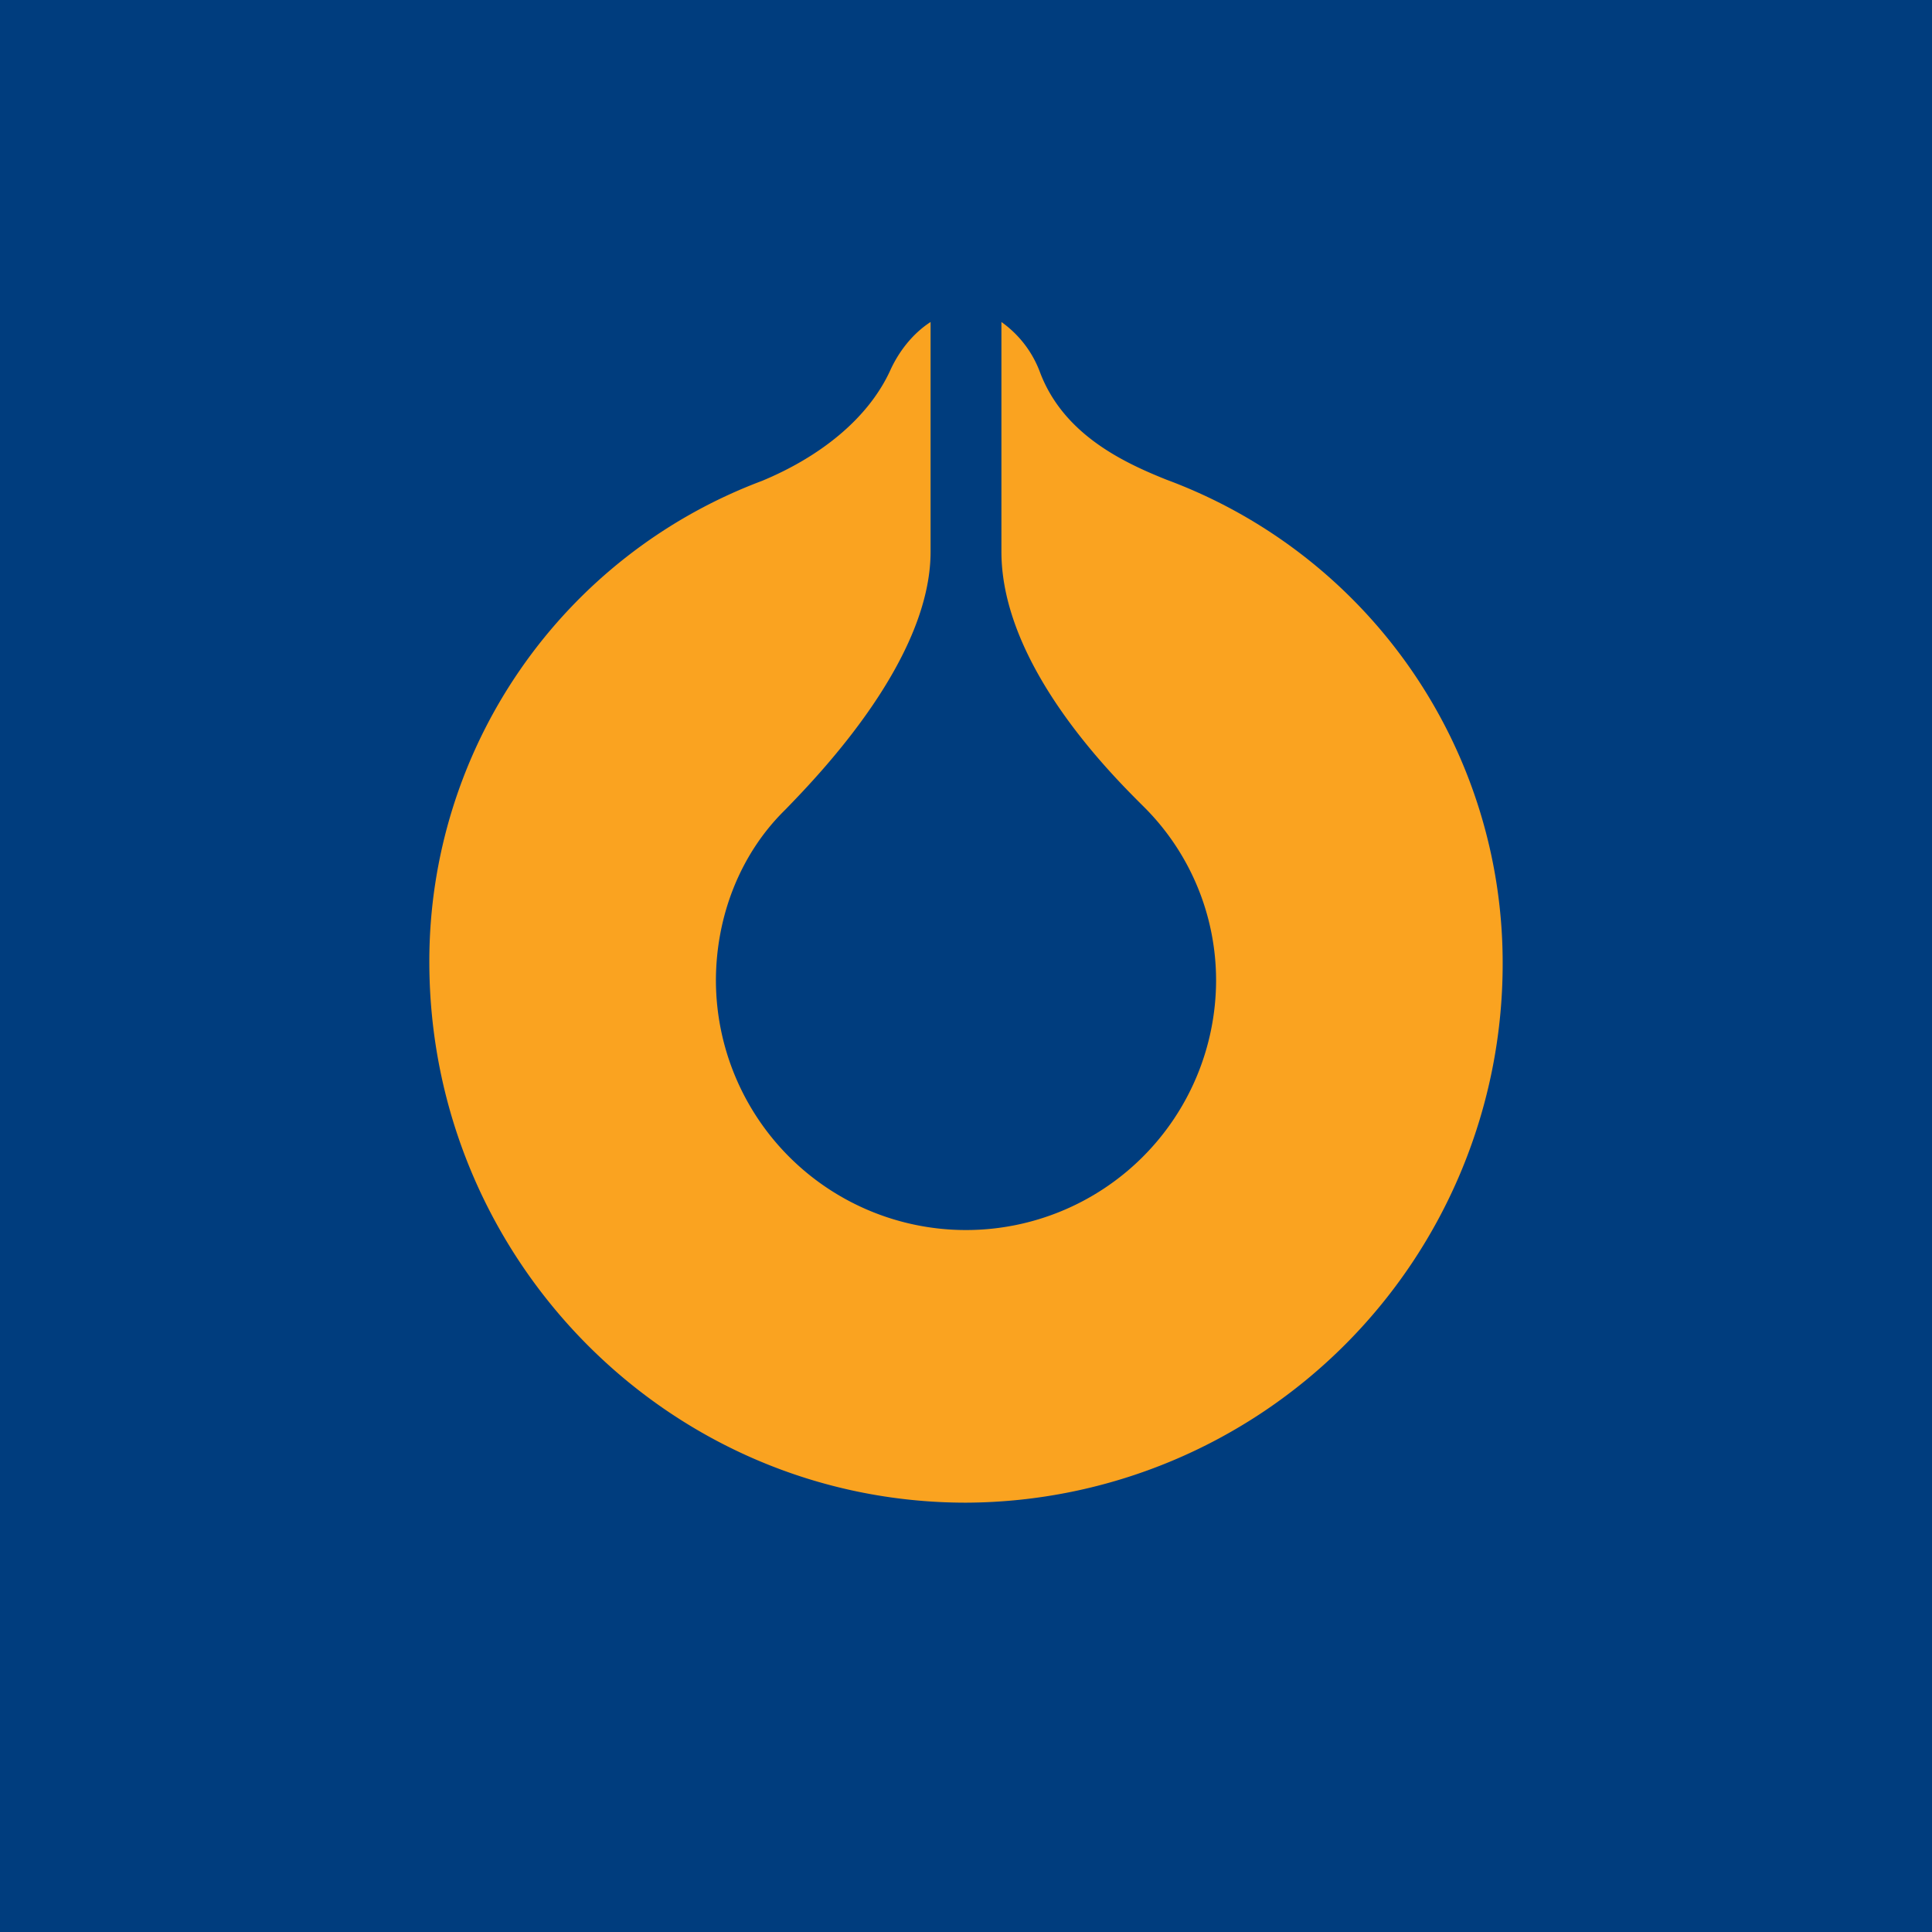
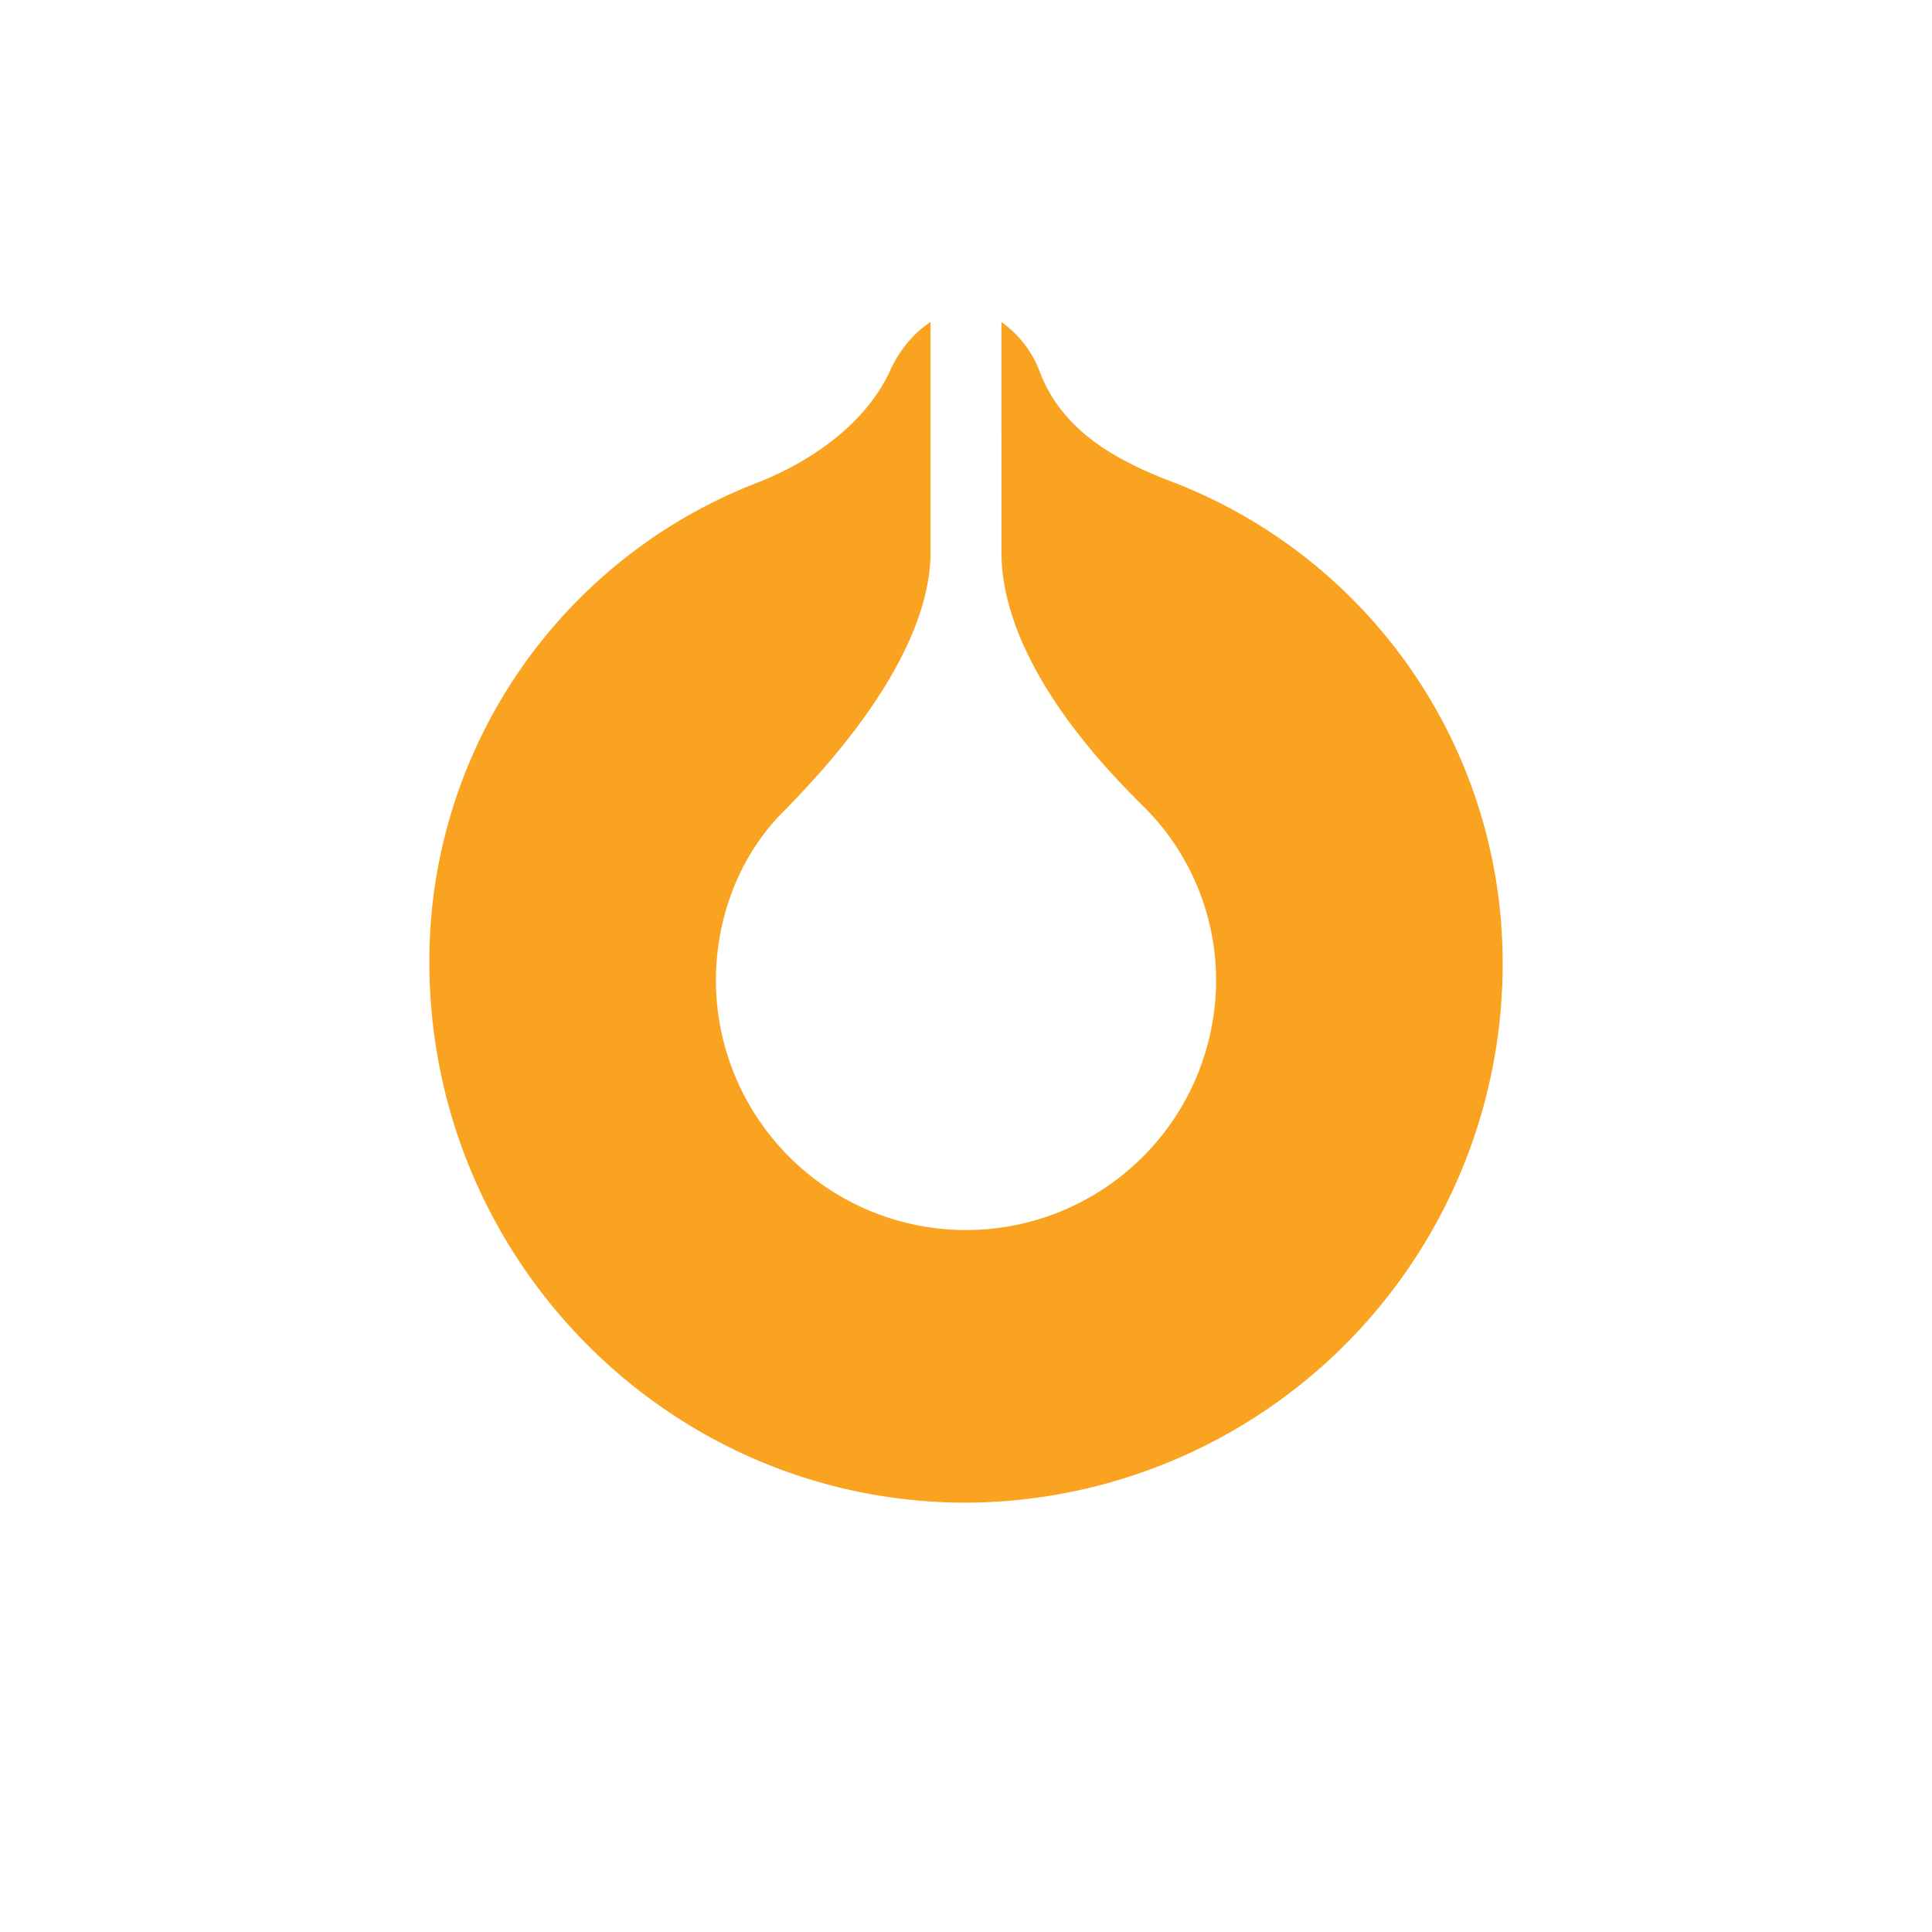
<svg xmlns="http://www.w3.org/2000/svg" width="18" height="18" viewBox="0 0 18 18">
-   <path fill="#003D7E" d="M0 0h18v18H0z" />
  <path d="M9 11.46a2.33 2.33 0 0 0 2.33-2.32 2.28 2.28 0 0 0-.68-1.63c-.27-.27-1.32-1.3-1.32-2.37V3a1 1 0 0 1 .36.47c.22.58.78.84 1.18 1A4.8 4.8 0 0 1 14 8.97 5.02 5.02 0 0 1 9 14c-2.76 0-5-2.26-5-5.04a4.78 4.78 0 0 1 3.1-4.48c.53-.22.98-.57 1.19-1.02.08-.18.21-.35.38-.46v2.14c0 1-1.02 2.06-1.35 2.4l-.02.02c-.4.4-.63.97-.63 1.58A2.33 2.33 0 0 0 9 11.46Z" fill="#FAA320" />
</svg>